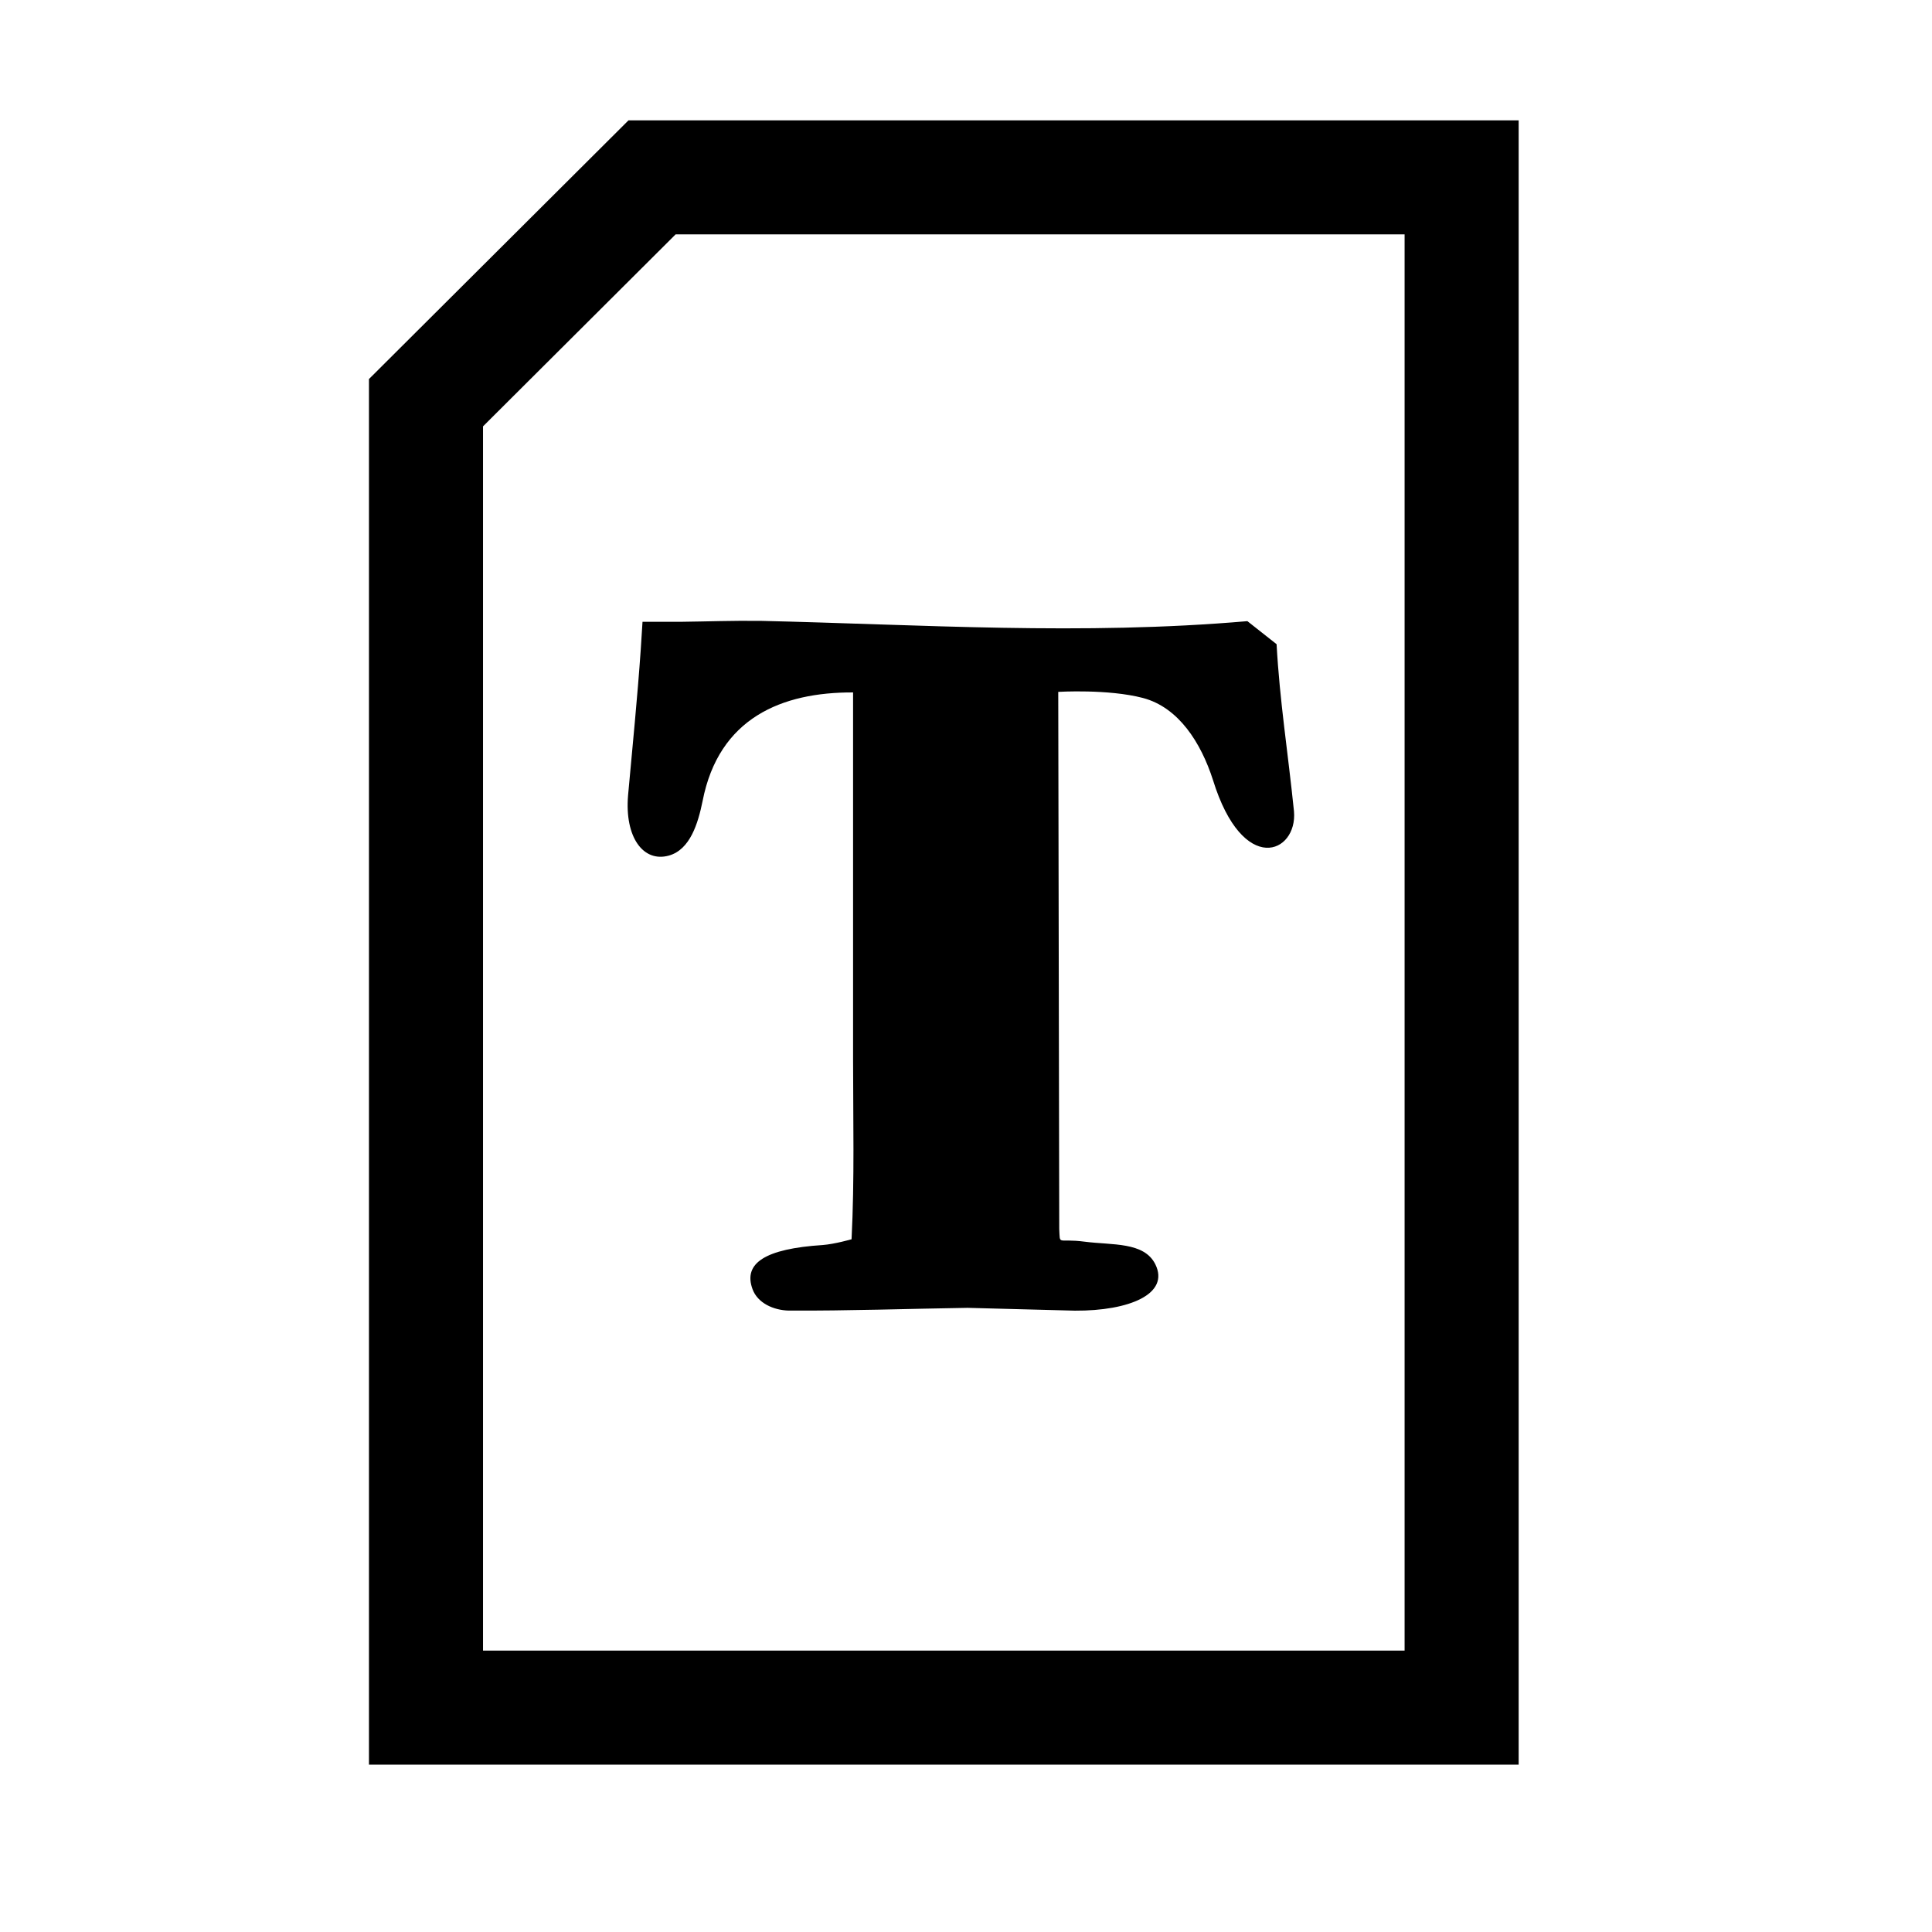
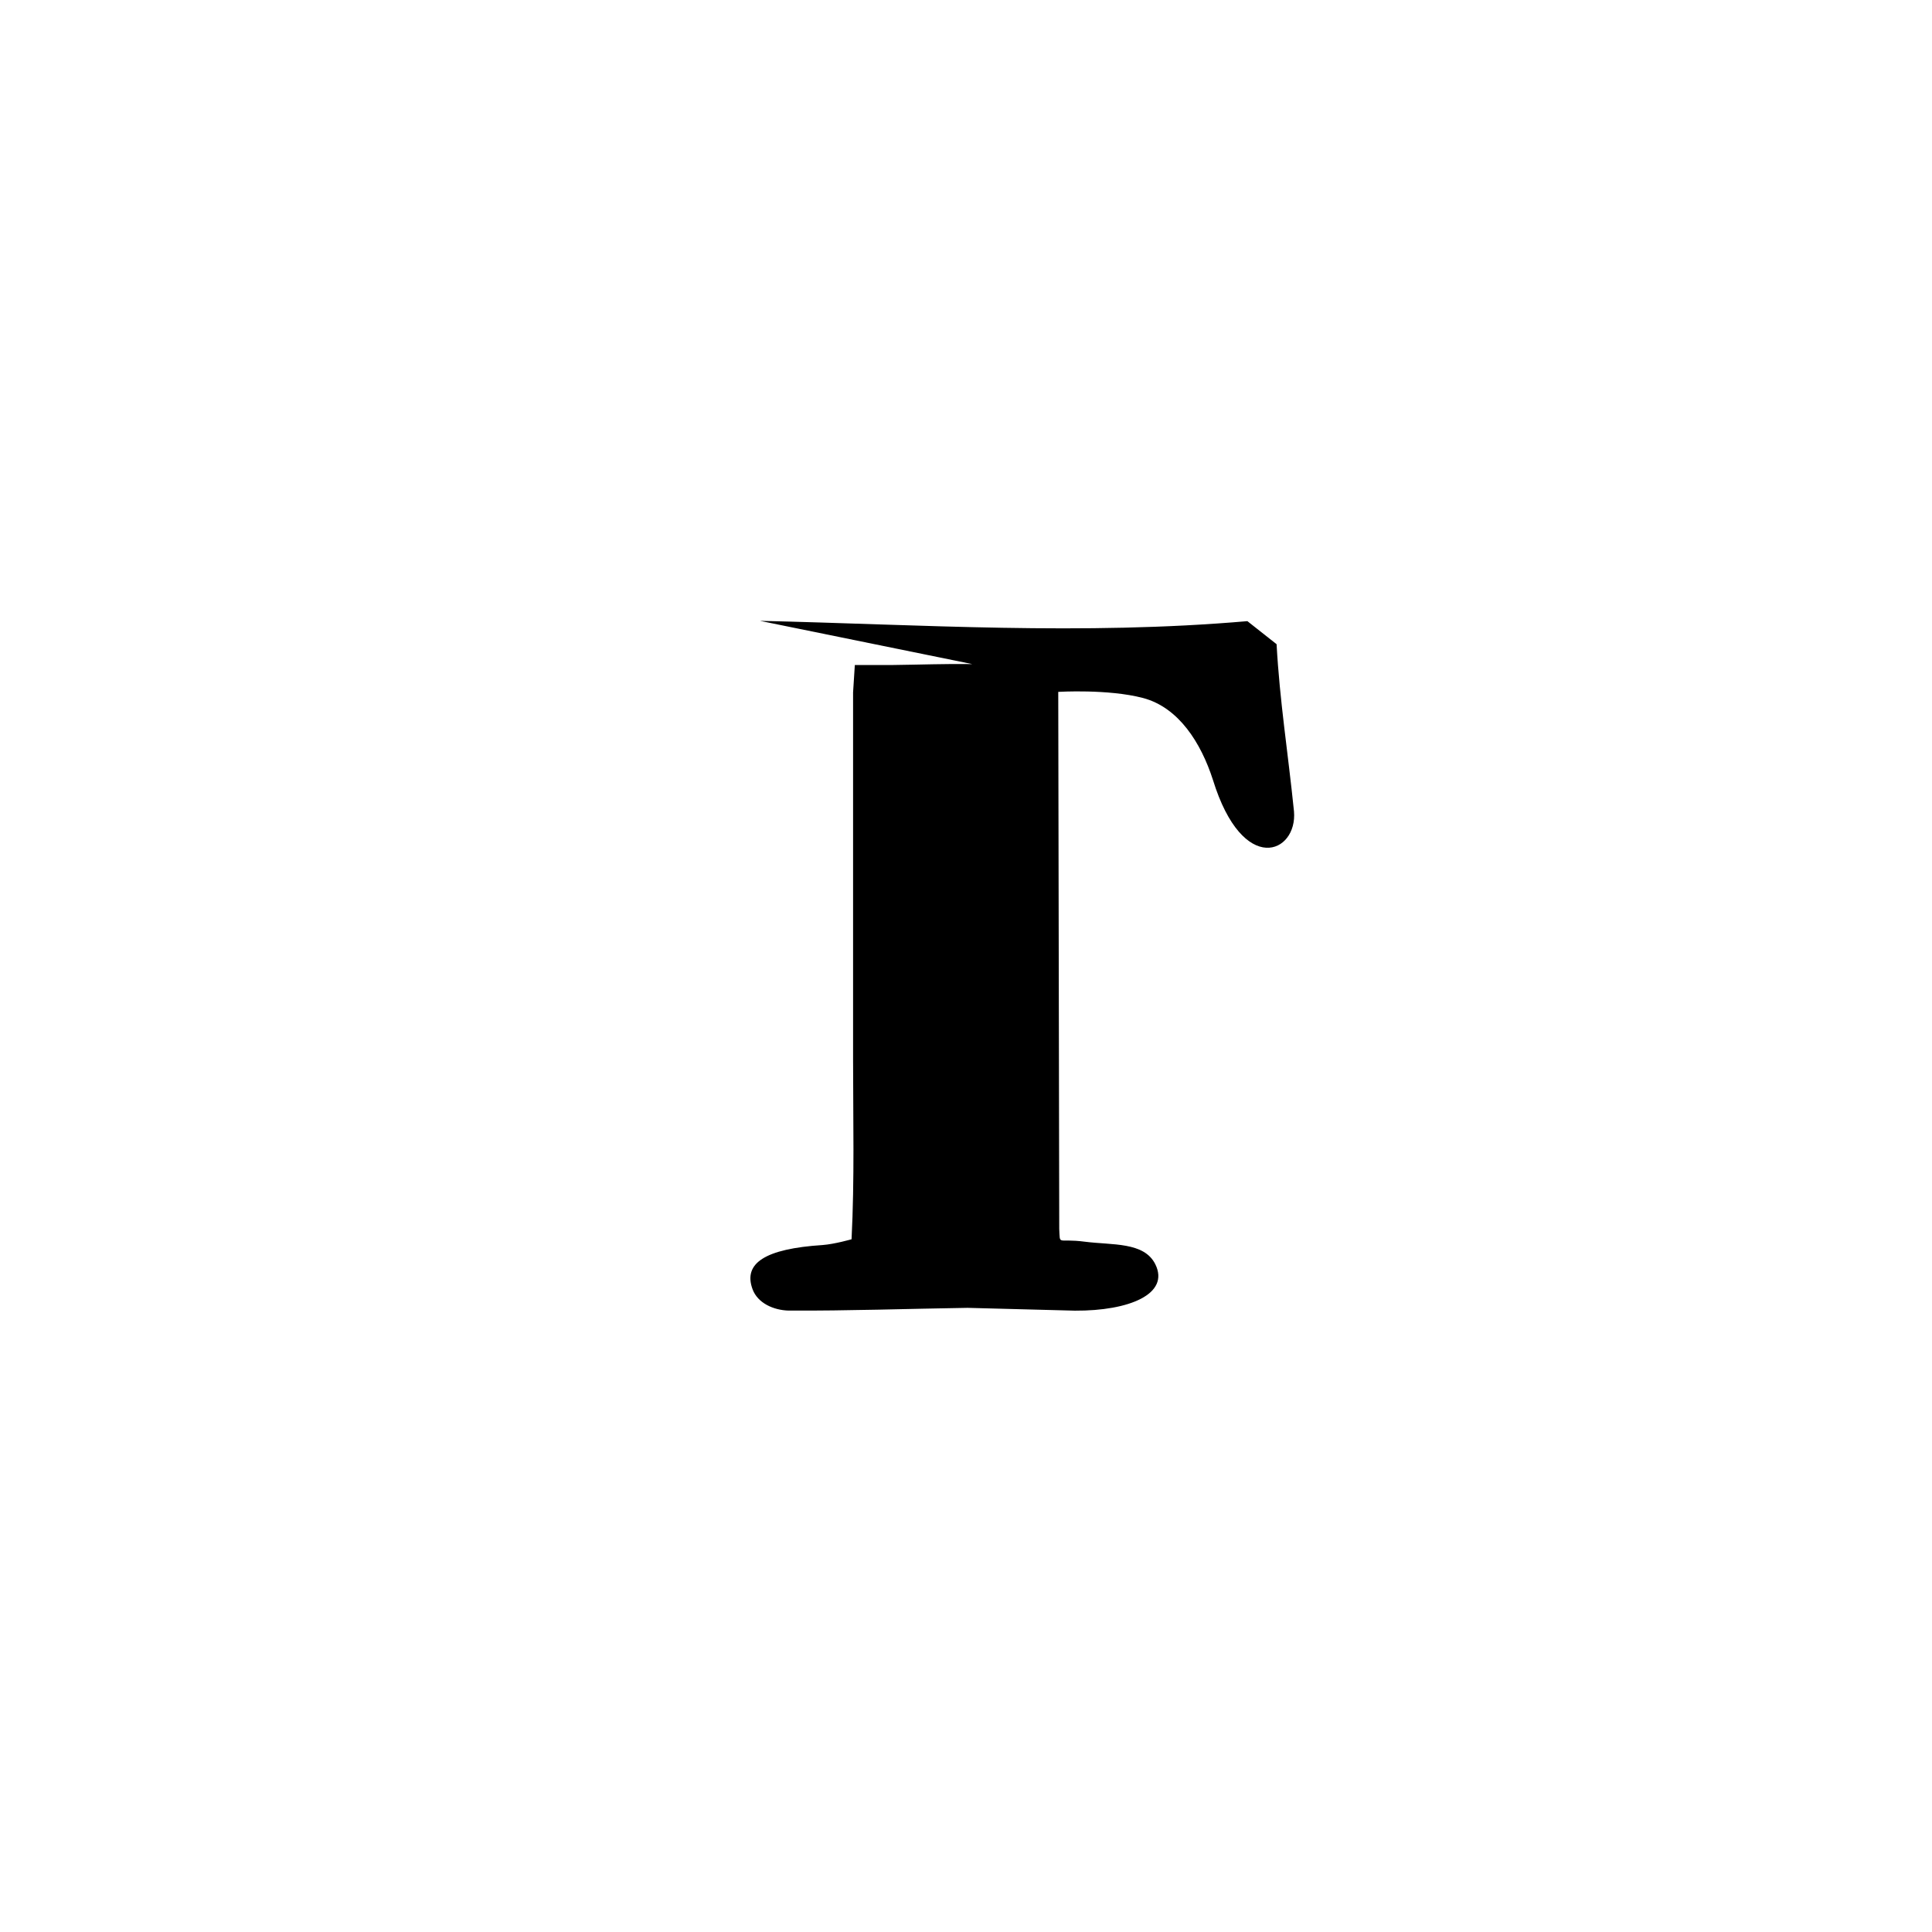
<svg xmlns="http://www.w3.org/2000/svg" fill="#000000" width="800px" height="800px" version="1.1" viewBox="144 144 512 512">
  <g>
-     <path d="m546.46 611.66h-304.68v-367.21l68.781-68.559h235.9v435.77zm-223.41-405.55-51.047 50.883v324.43h244.23v-375.32h-193.18z" />
-     <path d="m345.39 308.53c43.004 0.988 85.184 3.891 129.18 0.082l7.738 6.106c0.828 15.074 2.984 28.395 4.613 44.297 0.969 11.145-13.543 17.352-21.484-8.344-3.164-9.812-9.07-19.207-18.559-21.703-9.23-2.418-22.43-1.613-22.43-1.613l0.262 142.32c0.262 4.555-0.605 2.418 6.75 3.387 7.297 0.945 15.719 0 18.703 5.965 3.91 7.879-6.871 12.395-21.301 12.312l-28.457-0.746c-15.781 0.242-31.578 0.805-47.379 0.727-4.07-0.102-8.242-1.996-9.594-5.664-2.539-6.891 3.324-10.723 18.559-11.707 3.203-0.242 7.68-1.531 7.68-1.531 0.805-15.879 0.402-31.84 0.402-47.781v-97.133c-18.844-0.082-35.59 6.731-39.883 28.797-1.211 5.945-3.305 12.836-8.906 14.43-6.832 1.914-11.77-4.875-10.844-15.922 1.168-12.938 2.481-25.875 3.367-38.754l0.465-7.273h10.258c6.953-0.082 13.906-0.344 20.859-0.242z" fill-rule="evenodd" />
+     <path d="m345.39 308.53c43.004 0.988 85.184 3.891 129.18 0.082l7.738 6.106c0.828 15.074 2.984 28.395 4.613 44.297 0.969 11.145-13.543 17.352-21.484-8.344-3.164-9.812-9.07-19.207-18.559-21.703-9.23-2.418-22.43-1.613-22.43-1.613l0.262 142.32c0.262 4.555-0.605 2.418 6.75 3.387 7.297 0.945 15.719 0 18.703 5.965 3.91 7.879-6.871 12.395-21.301 12.312l-28.457-0.746c-15.781 0.242-31.578 0.805-47.379 0.727-4.07-0.102-8.242-1.996-9.594-5.664-2.539-6.891 3.324-10.723 18.559-11.707 3.203-0.242 7.68-1.531 7.68-1.531 0.805-15.879 0.402-31.84 0.402-47.781v-97.133l0.465-7.273h10.258c6.953-0.082 13.906-0.344 20.859-0.242z" fill-rule="evenodd" />
  </g>
</svg>